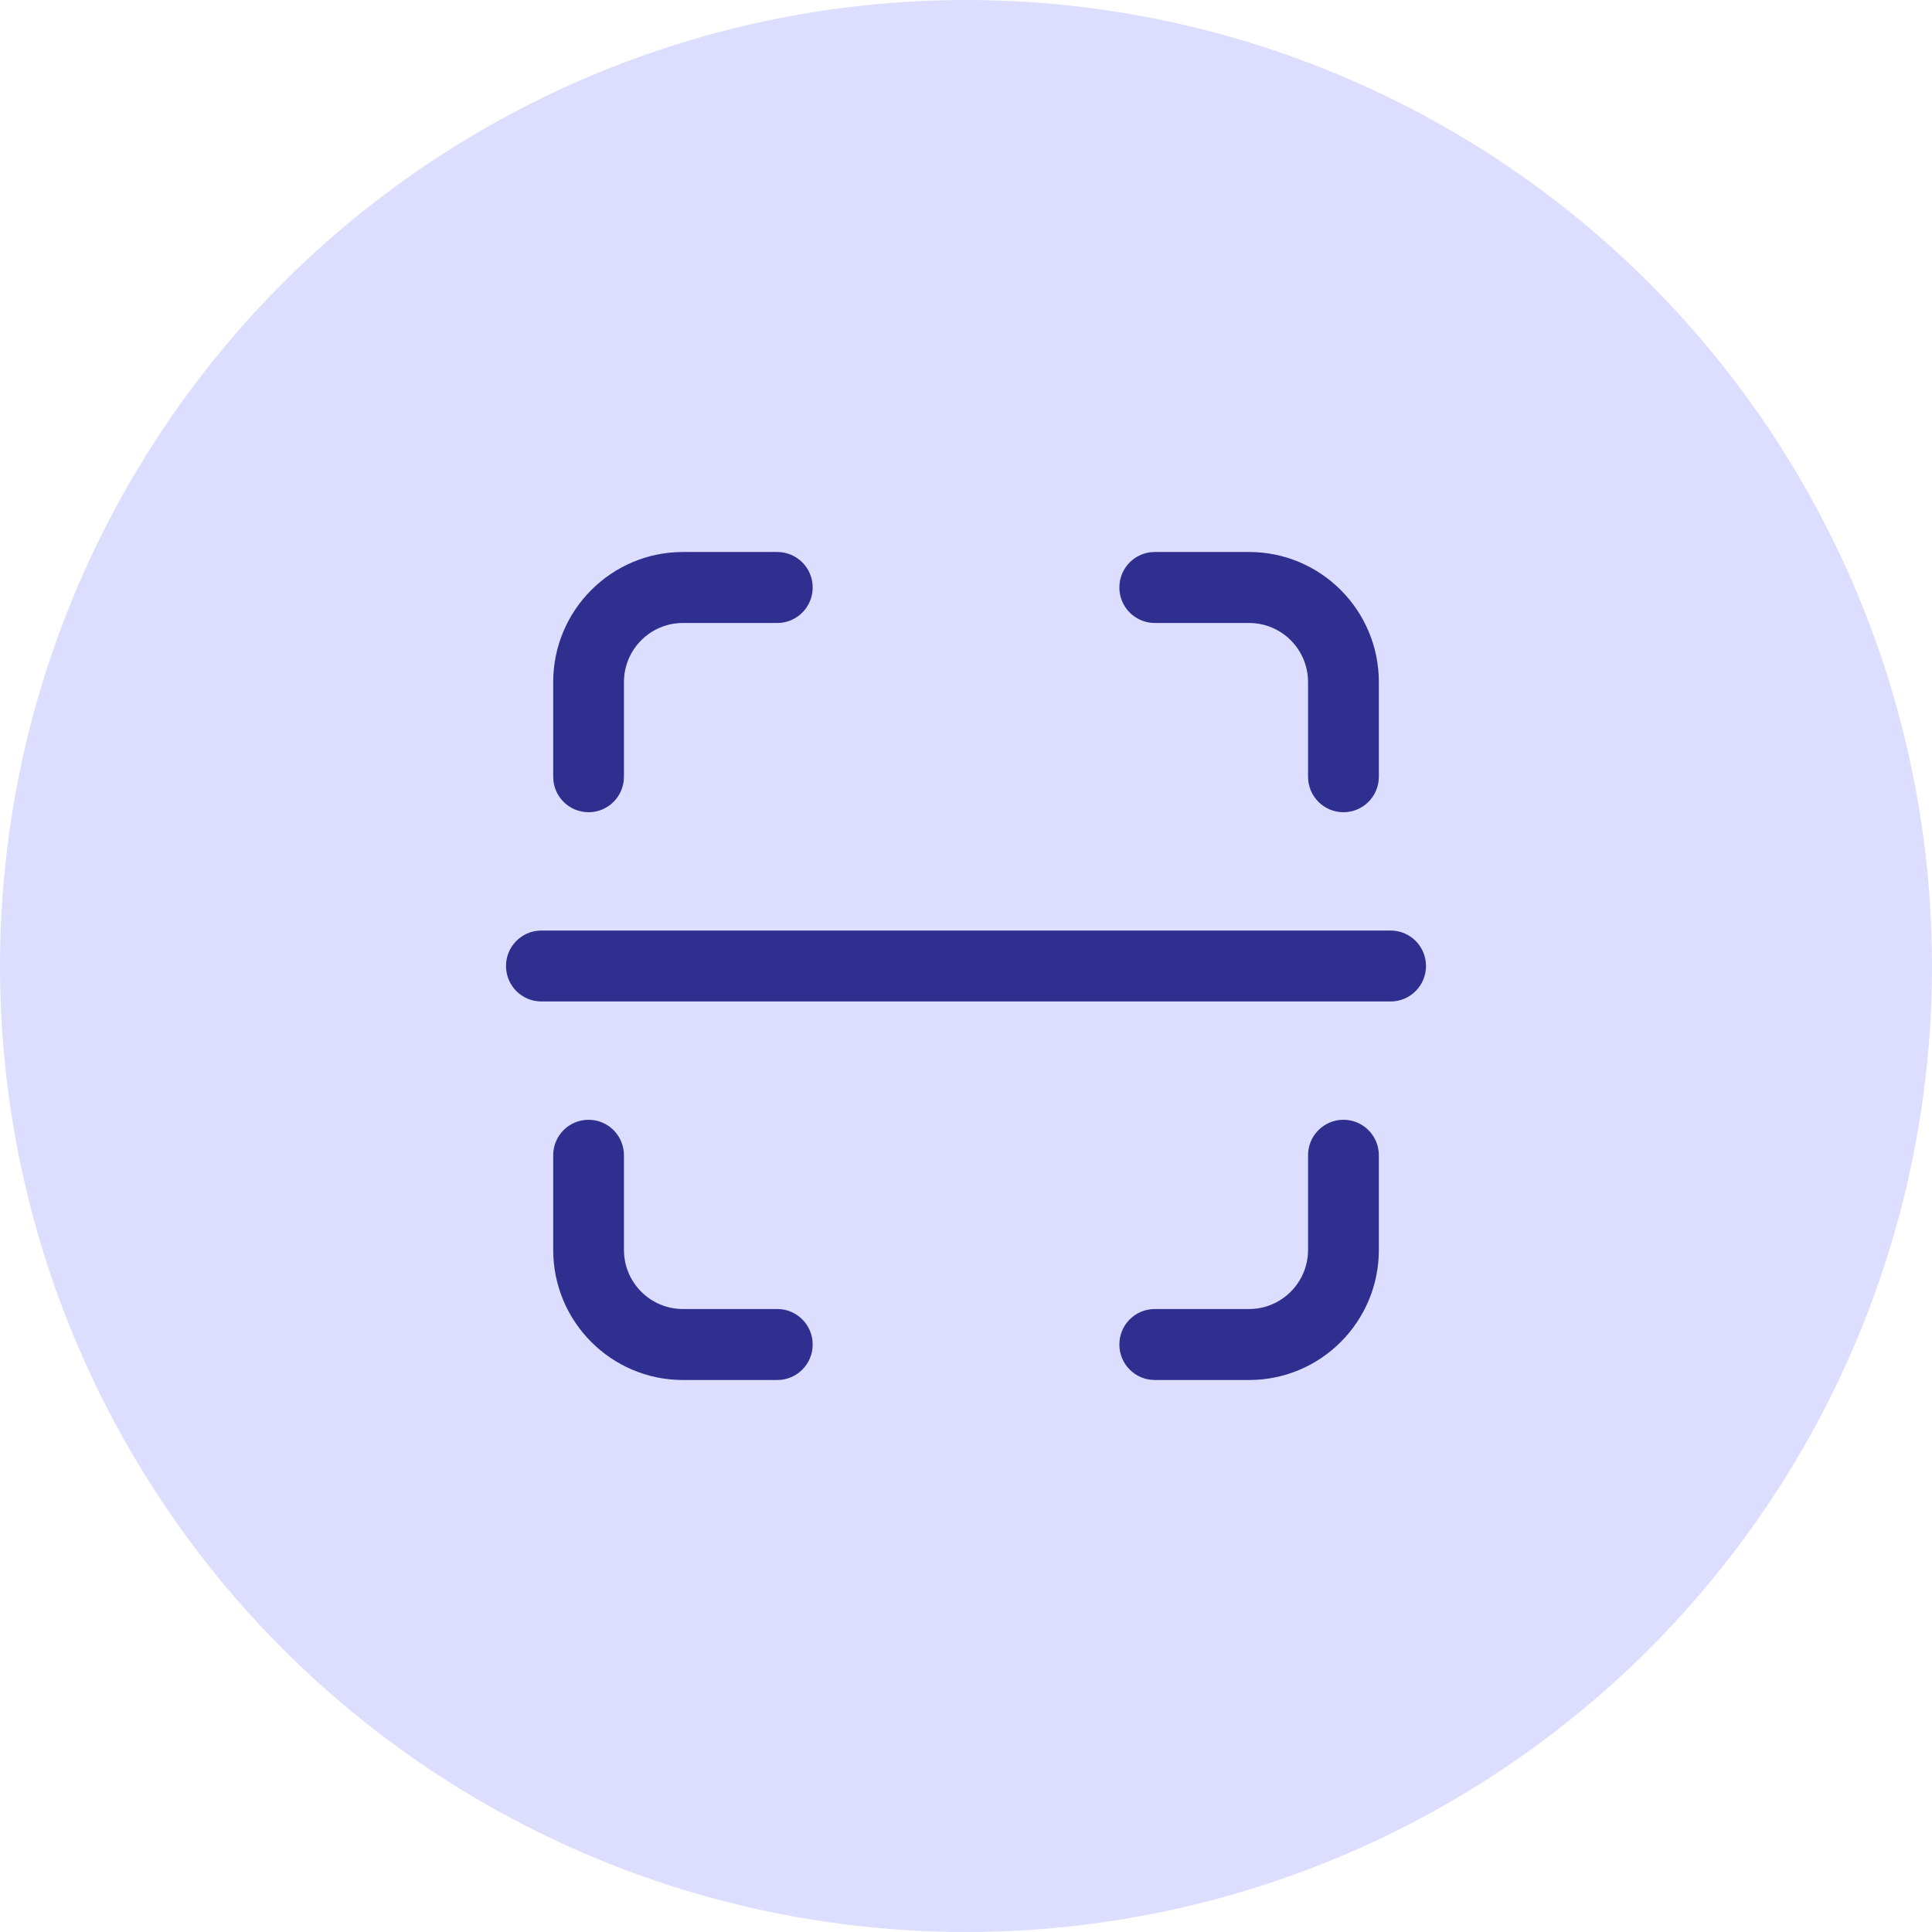
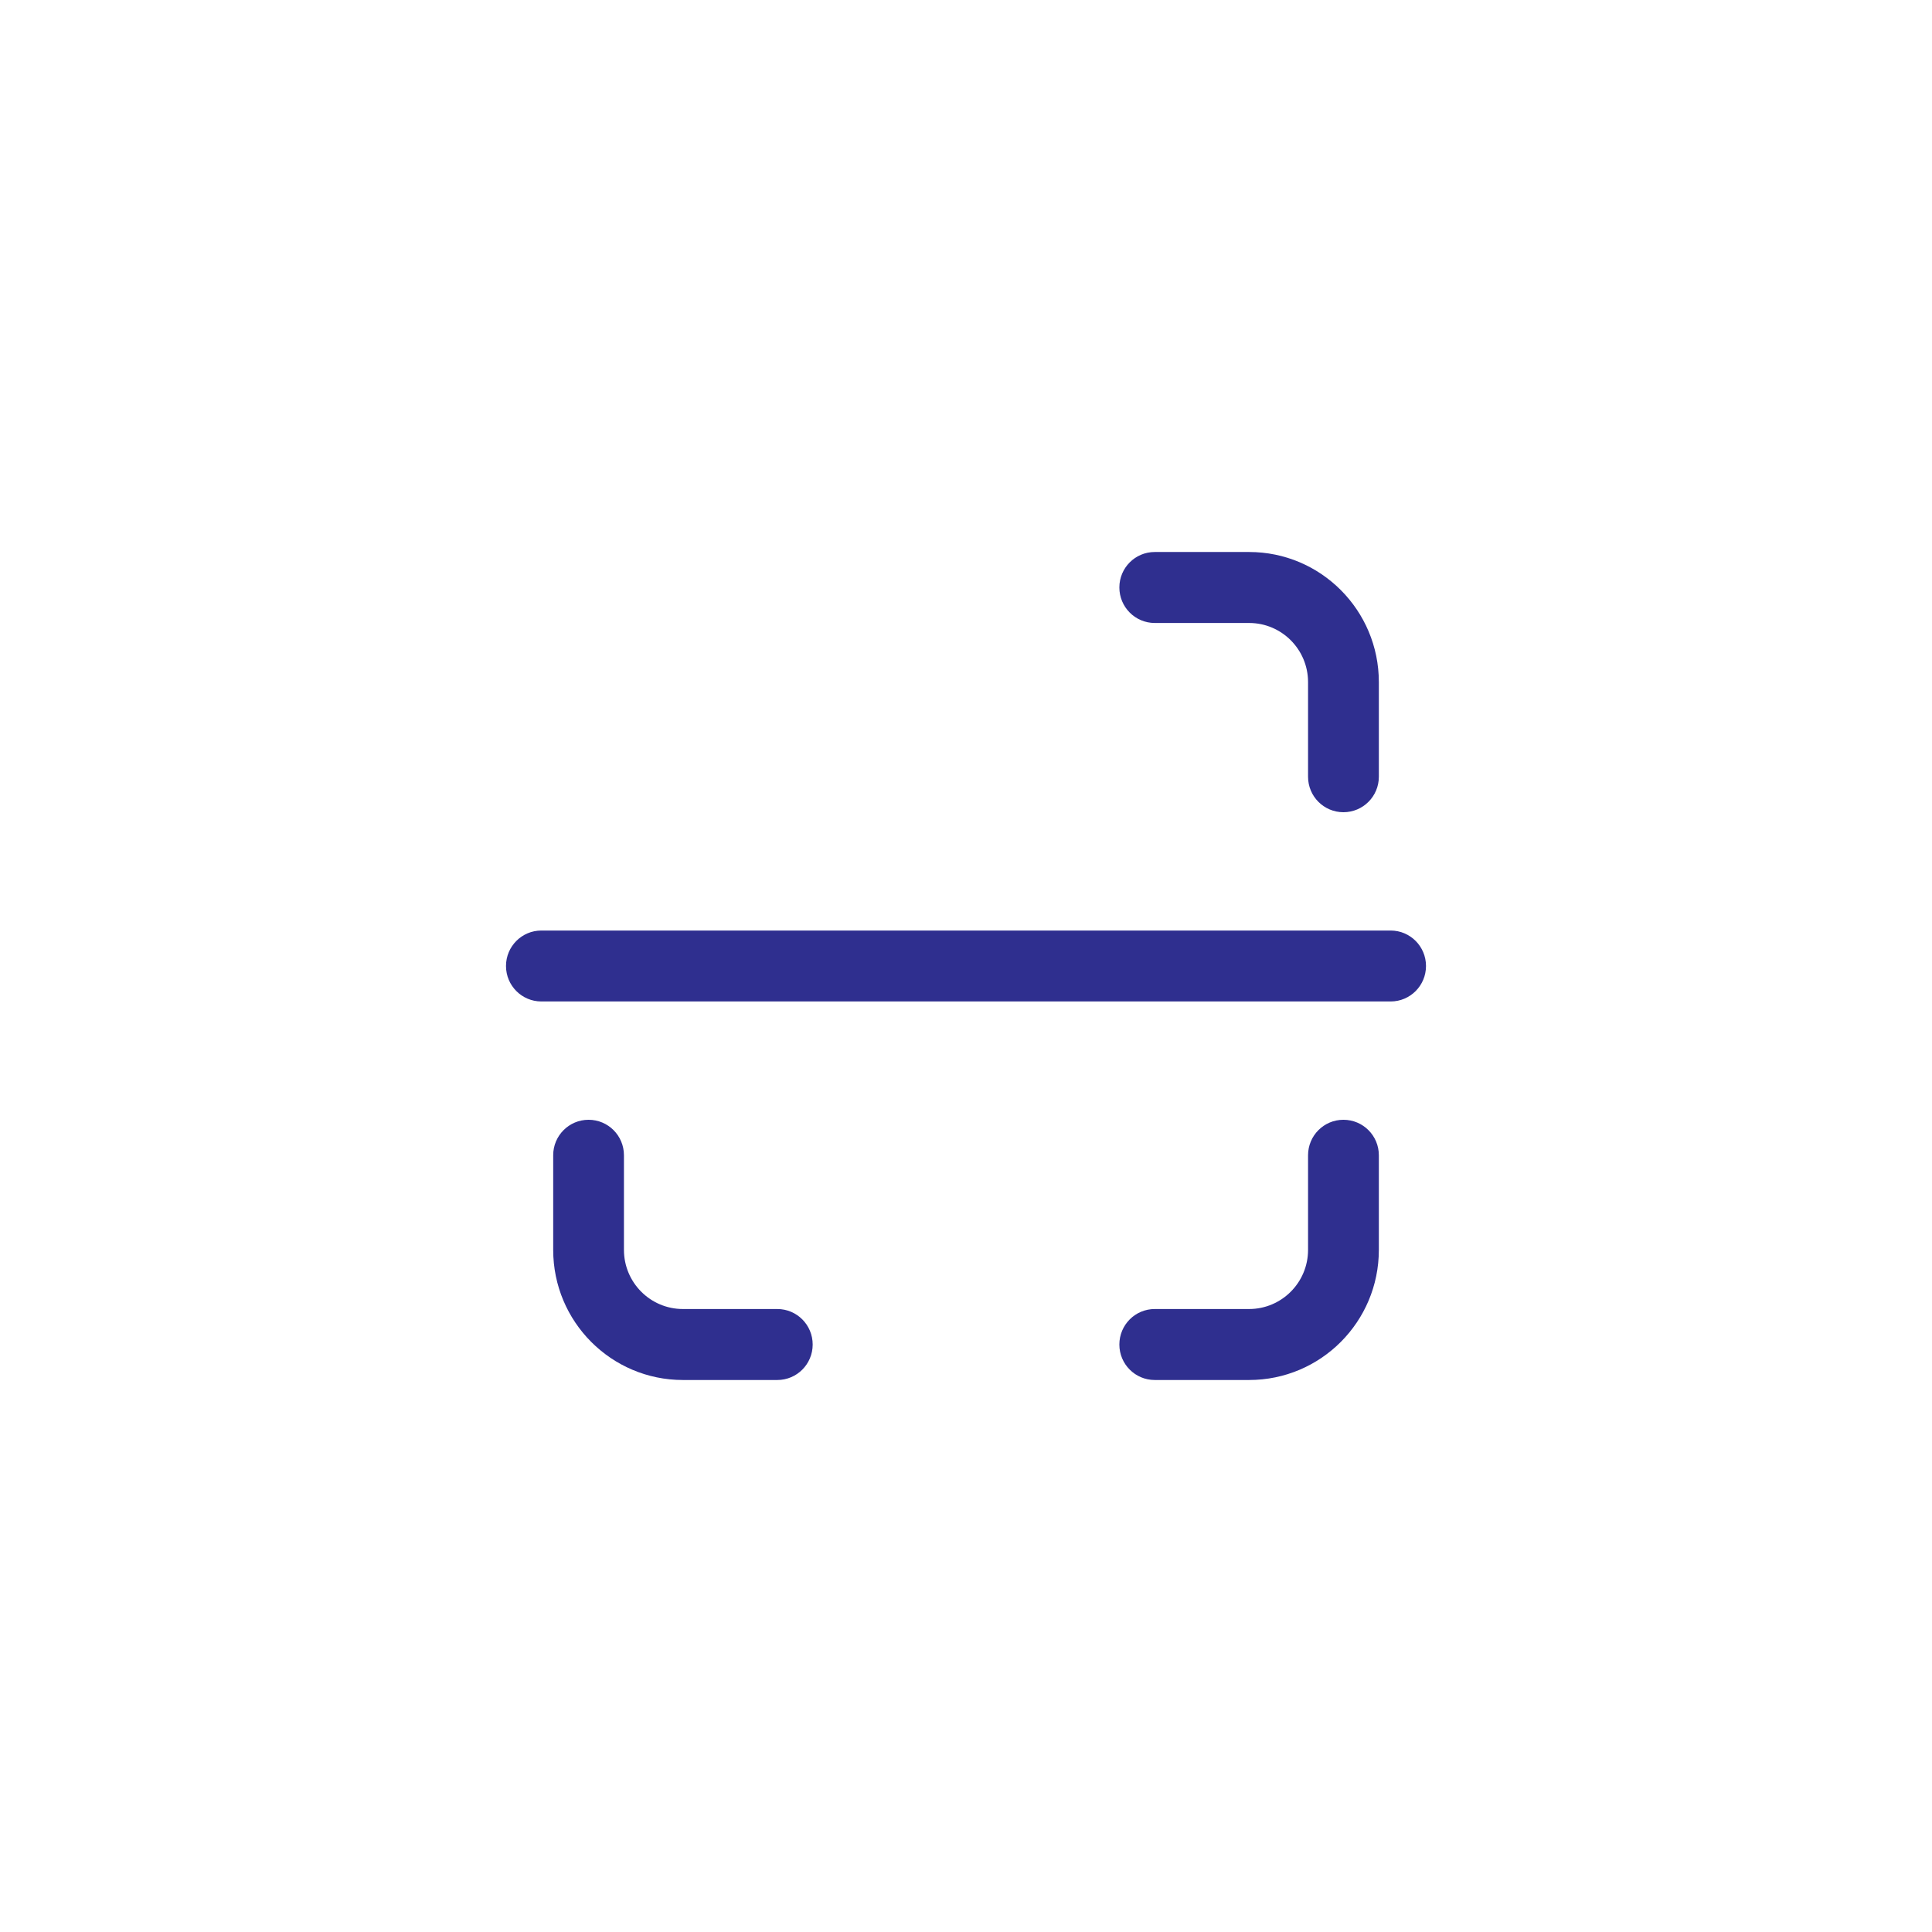
<svg xmlns="http://www.w3.org/2000/svg" width="42" height="42" viewBox="0 0 42 42" fill="none">
-   <circle cx="21" cy="21" r="21" fill="#DDDDFF" />
  <path fill-rule="evenodd" clip-rule="evenodd" d="M27.154 28.457C27.862 28.457 28.436 27.881 28.436 27.171V25.114C28.436 24.688 28.78 24.343 29.205 24.343C29.63 24.343 29.975 24.688 29.975 25.114V27.171C29.975 28.734 28.712 30 27.154 30H25.103C24.678 30 24.334 29.655 24.334 29.229C24.334 28.802 24.678 28.457 25.103 28.457H27.154Z" fill="#2F2F8F" />
  <path fill-rule="evenodd" clip-rule="evenodd" d="M27.154 13.543C27.862 13.543 28.436 14.118 28.436 14.829V16.886C28.436 17.312 28.78 17.657 29.205 17.657C29.63 17.657 29.975 17.312 29.975 16.886V14.829C29.975 13.266 28.712 12 27.154 12H25.103C24.678 12 24.334 12.345 24.334 12.771C24.334 13.197 24.678 13.543 25.103 13.543H27.154Z" fill="#2F2F8F" />
  <path fill-rule="evenodd" clip-rule="evenodd" d="M14.846 28.457C14.138 28.457 13.564 27.881 13.564 27.171V25.114C13.564 24.688 13.22 24.343 12.795 24.343C12.37 24.343 12.026 24.688 12.026 25.114V27.171C12.026 28.734 13.289 30 14.846 30H16.898C17.323 30 17.667 29.655 17.667 29.229C17.667 28.802 17.323 28.457 16.898 28.457H14.846Z" fill="#2F2F8F" />
-   <path fill-rule="evenodd" clip-rule="evenodd" d="M14.846 13.543C14.138 13.543 13.564 14.118 13.564 14.829V16.886C13.564 17.312 13.22 17.657 12.795 17.657C12.37 17.657 12.026 17.312 12.026 16.886V14.829C12.026 13.266 13.289 12 14.846 12H16.898C17.323 12 17.667 12.345 17.667 12.771C17.667 13.197 17.323 13.543 16.898 13.543H14.846Z" fill="#2F2F8F" />
  <path fill-rule="evenodd" clip-rule="evenodd" d="M31 21C31 21.426 30.656 21.771 30.231 21.771H11.769C11.344 21.771 11 21.426 11 21C11 20.574 11.344 20.229 11.769 20.229H30.231C30.656 20.229 31 20.574 31 21Z" fill="#2F2F8F" />
</svg>